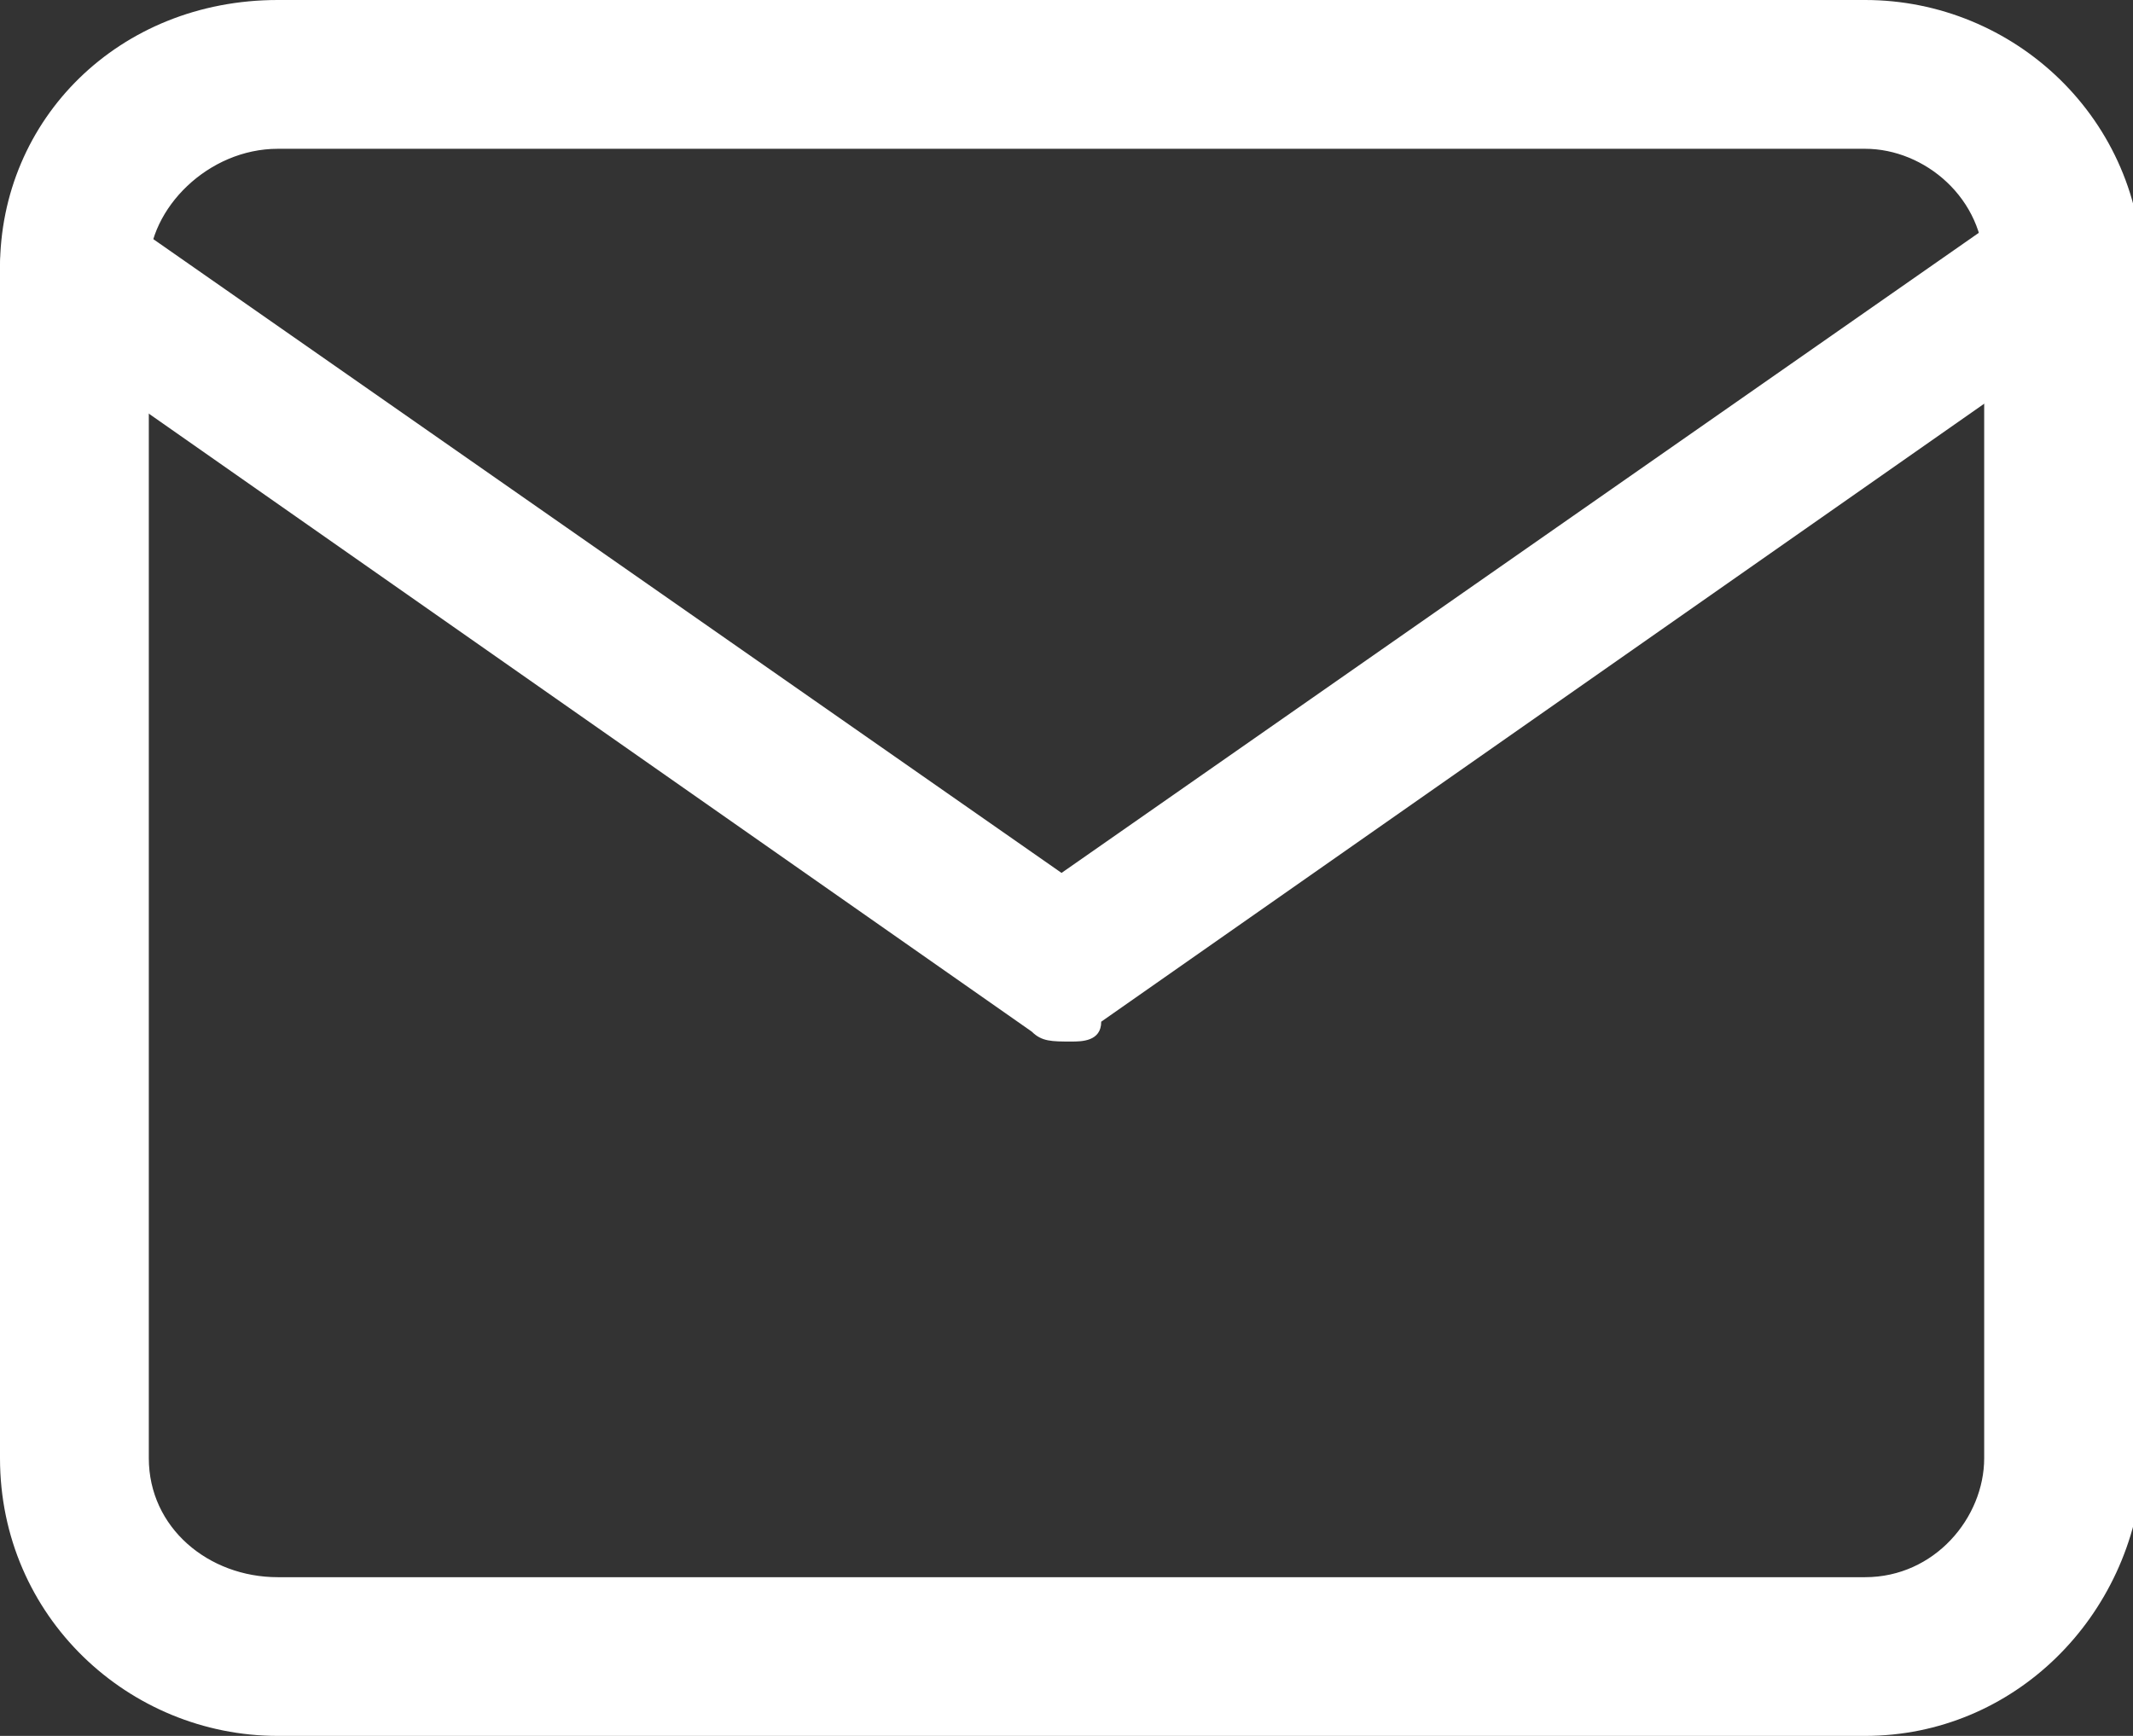
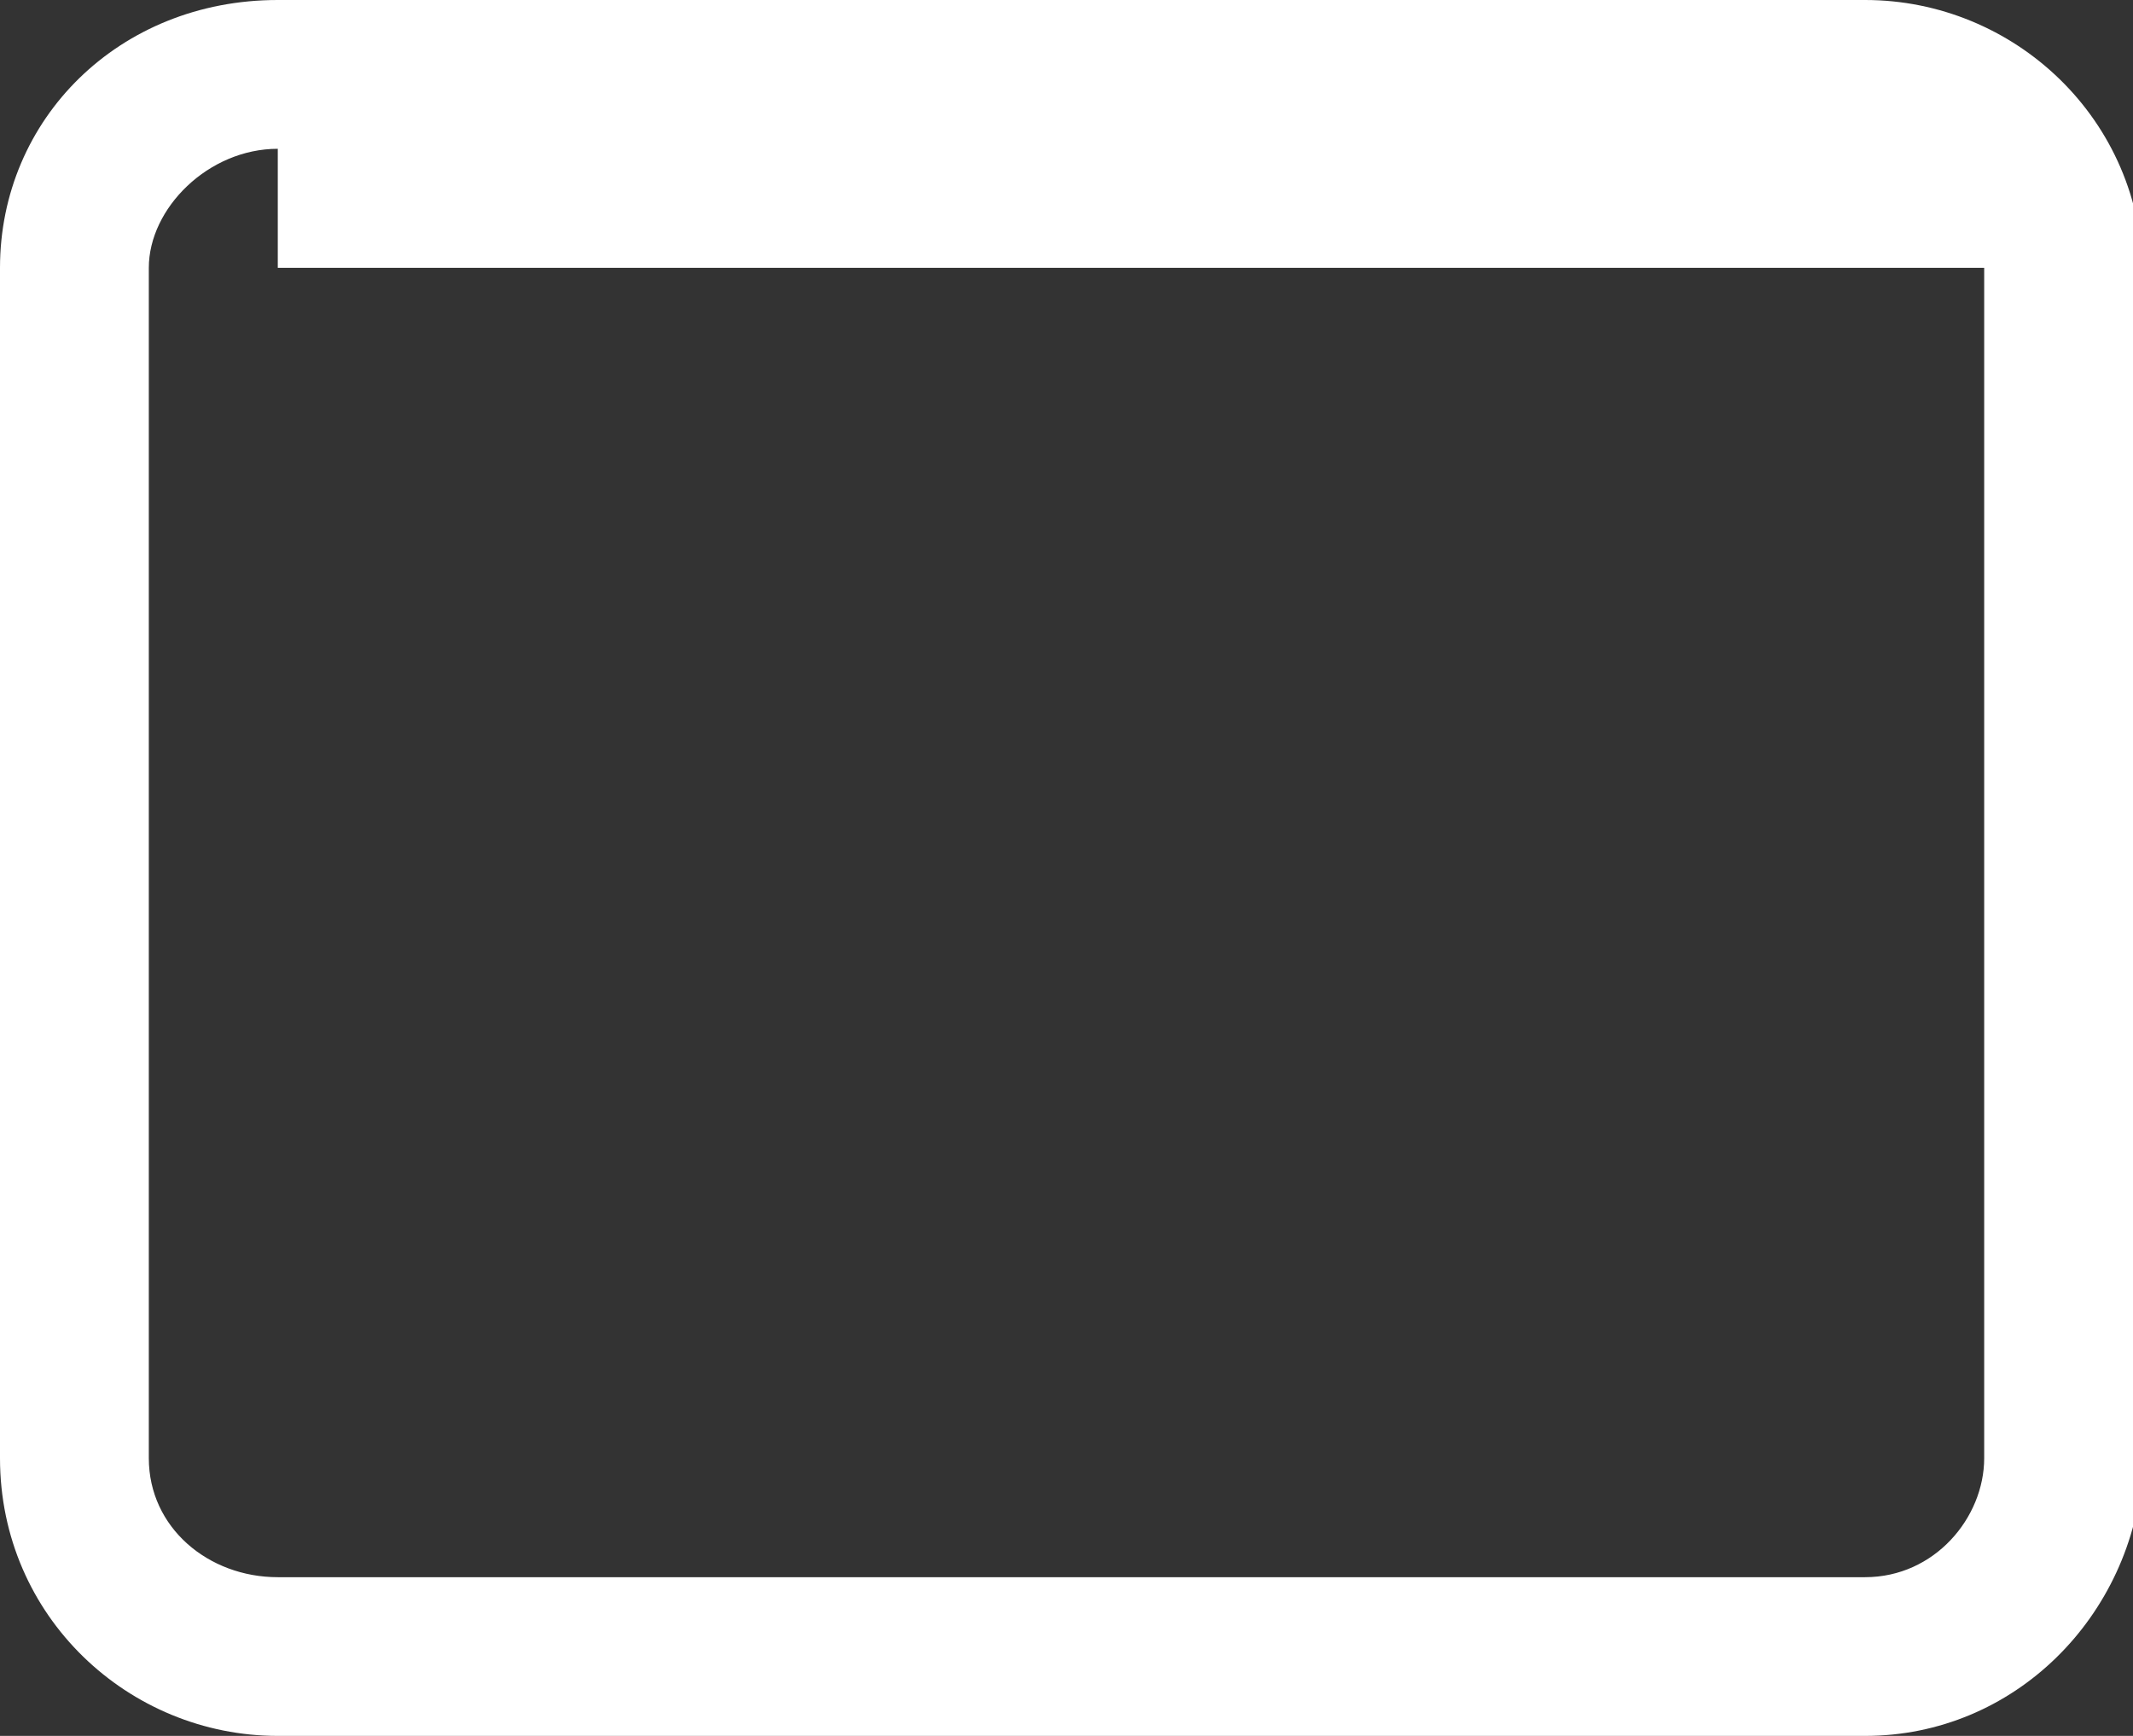
<svg xmlns="http://www.w3.org/2000/svg" version="1.1" id="レイヤー_1" x="0px" y="0px" viewBox="0 0 21.5 17.5" style="enable-background:new 0 0 21.5 17.5;" xml:space="preserve">
  <rect x="0" y="0" width="21.5" height="17.5" fill="#333333" stroke="none" />
  <style type="text/css">
	.st0{fill:#FFFFFF;}
</style>
-   <path class="st0" d="M18.8,17.5h-16c-1.5,0-2.8-1.2-2.8-2.8v-12C0,1.2,1.2,0,2.8,0h16c1.5,0,2.8,1.2,2.8,2.8v12  C21.5,16.3,20.3,17.5,18.8,17.5z M2.8,1.5c-0.7,0-1.3,0.6-1.3,1.2v12c0,0.7,0.6,1.2,1.3,1.2h16c0.7,0,1.2-0.6,1.2-1.2v-12  c0-0.7-0.6-1.2-1.2-1.2H2.8z" />
-   <path class="st0" d="M10.8,10.5c-0.2,0-0.3,0-0.4-0.1l-10-7C0,3.1-0.1,2.7,0.1,2.3c0.2-0.3,0.7-0.4,1-0.2l9.6,6.7l9.6-6.7  c0.3-0.2,0.8-0.2,1,0.2c0.2,0.3,0.2,0.8-0.2,1l-10,7C11.1,10.5,10.9,10.5,10.8,10.5z" />
+   <path class="st0" d="M18.8,17.5h-16c-1.5,0-2.8-1.2-2.8-2.8v-12C0,1.2,1.2,0,2.8,0h16c1.5,0,2.8,1.2,2.8,2.8v12  C21.5,16.3,20.3,17.5,18.8,17.5z M2.8,1.5c-0.7,0-1.3,0.6-1.3,1.2v12c0,0.7,0.6,1.2,1.3,1.2h16c0.7,0,1.2-0.6,1.2-1.2v-12  H2.8z" />
</svg>